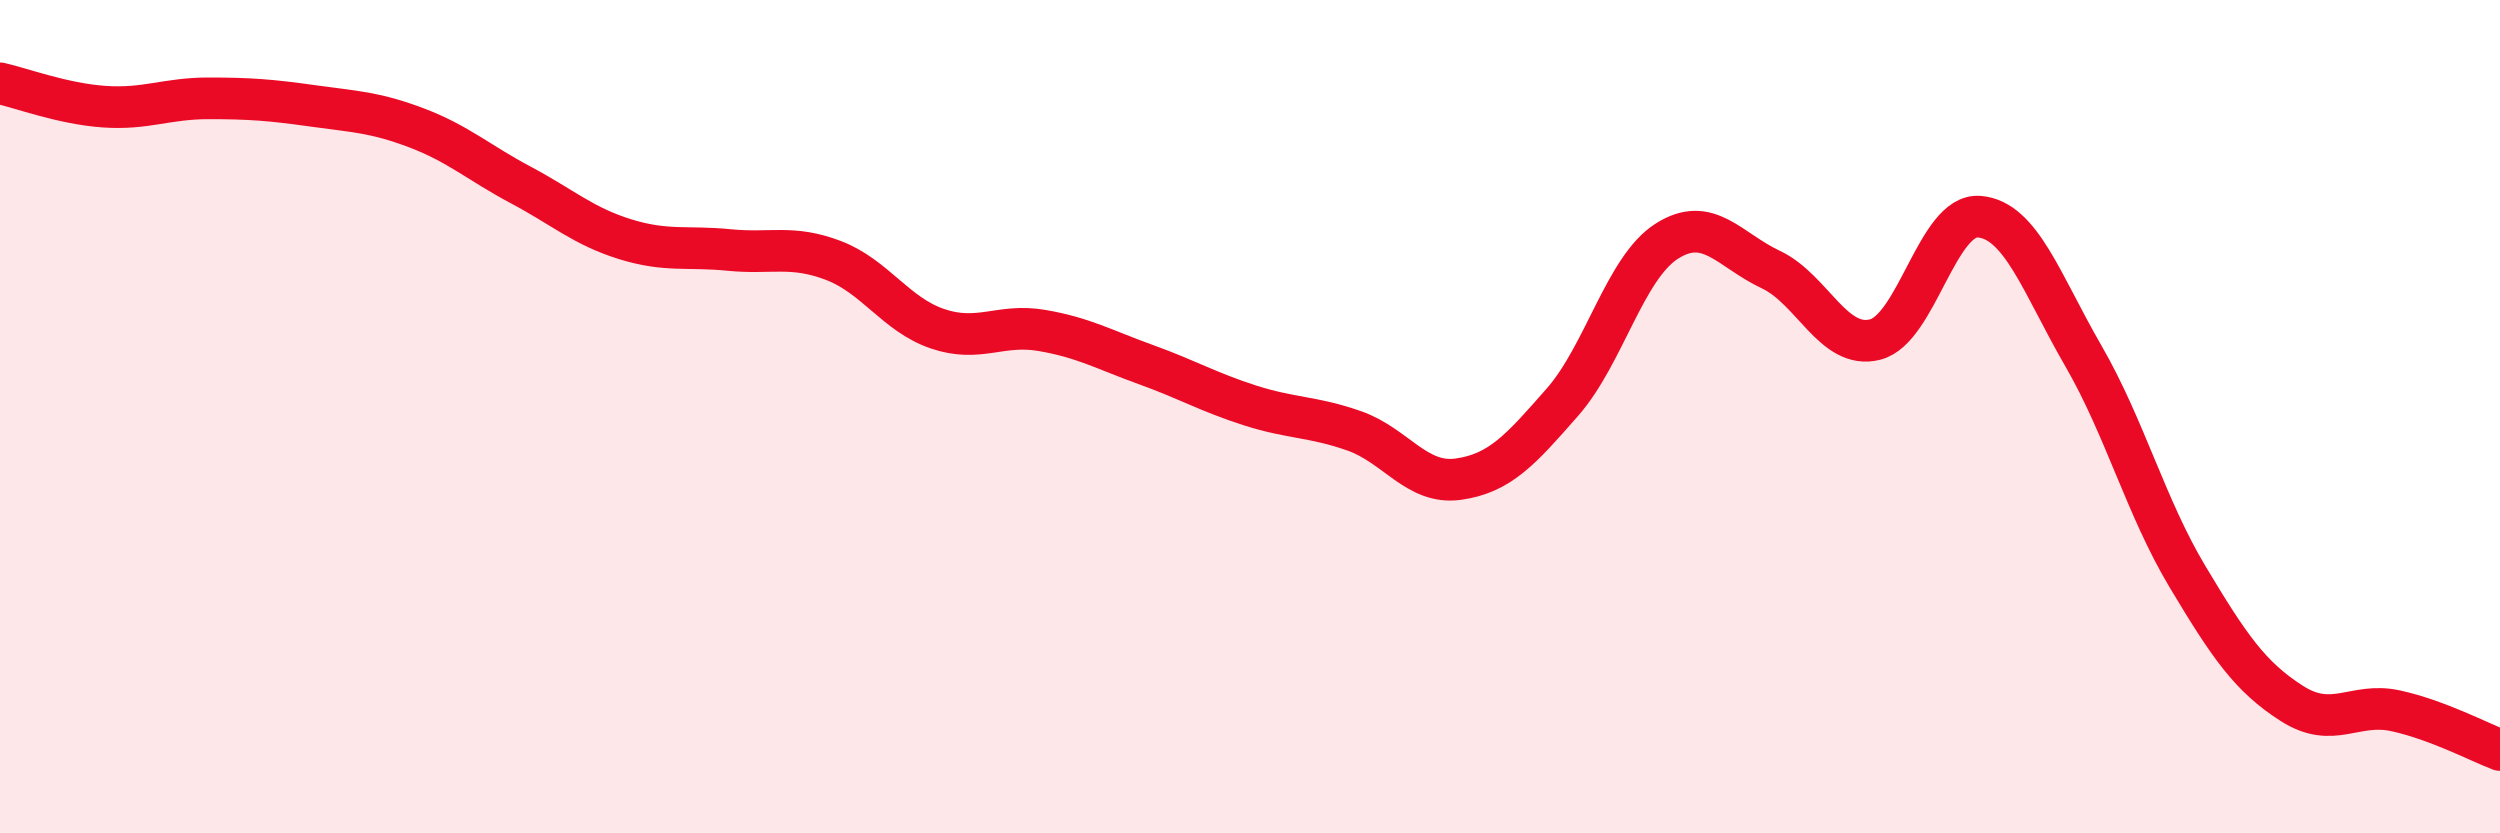
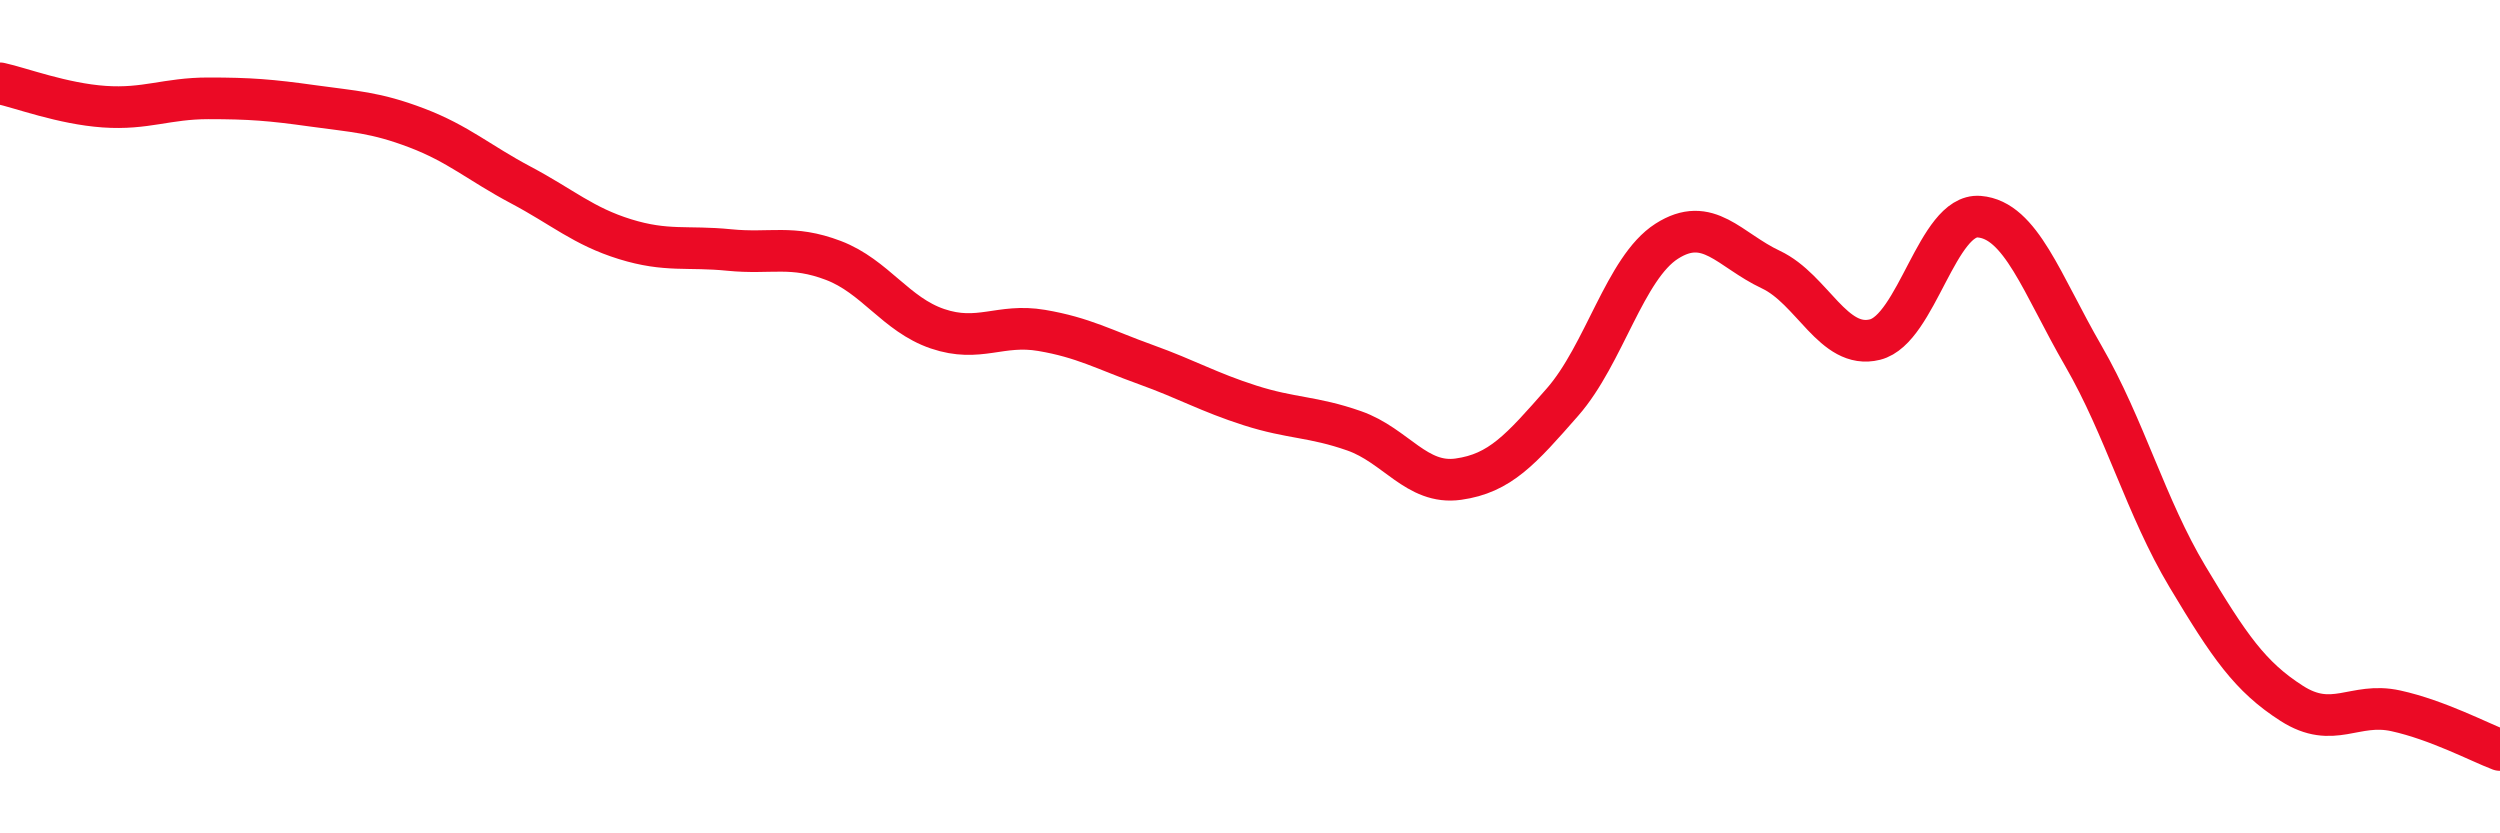
<svg xmlns="http://www.w3.org/2000/svg" width="60" height="20" viewBox="0 0 60 20">
-   <path d="M 0,2 C 0.5,2.11 1.5,2.49 2.5,2.56 C 3.5,2.63 4,2.36 5,2.36 C 6,2.36 6.5,2.4 7.5,2.54 C 8.5,2.68 9,2.69 10,3.07 C 11,3.45 11.5,3.91 12.5,4.44 C 13.5,4.97 14,5.43 15,5.74 C 16,6.05 16.5,5.9 17.5,6 C 18.5,6.1 19,5.87 20,6.25 C 21,6.63 21.5,7.55 22.5,7.89 C 23.5,8.23 24,7.76 25,7.93 C 26,8.1 26.5,8.39 27.5,8.75 C 28.5,9.11 29,9.41 30,9.73 C 31,10.05 31.5,9.99 32.5,10.34 C 33.5,10.69 34,11.64 35,11.5 C 36,11.36 36.5,10.79 37.5,9.65 C 38.5,8.51 39,6.43 40,5.79 C 41,5.15 41.5,6 42.5,6.47 C 43.5,6.94 44,8.4 45,8.15 C 46,7.9 46.5,5.12 47.5,5.2 C 48.5,5.28 49,6.81 50,8.54 C 51,10.27 51.5,12.17 52.5,13.84 C 53.5,15.51 54,16.24 55,16.88 C 56,17.52 56.5,16.84 57.5,17.06 C 58.5,17.28 59.5,17.81 60,18L60 20L0 20Z" fill="#EB0A25" opacity="0.1" stroke-linecap="round" stroke-linejoin="round" />
  <path d="M 0,2 C 0.5,2.11 1.5,2.49 2.5,2.56 C 3.5,2.63 4,2.36 5,2.36 C 6,2.36 6.5,2.4 7.5,2.54 C 8.5,2.68 9,2.69 10,3.07 C 11,3.45 11.5,3.91 12.5,4.44 C 13.5,4.97 14,5.43 15,5.74 C 16,6.05 16.5,5.9 17.5,6 C 18.5,6.1 19,5.87 20,6.25 C 21,6.63 21.5,7.55 22.5,7.89 C 23.5,8.23 24,7.76 25,7.93 C 26,8.1 26.5,8.39 27.5,8.75 C 28.5,9.11 29,9.41 30,9.73 C 31,10.05 31.5,9.99 32.5,10.34 C 33.5,10.69 34,11.64 35,11.5 C 36,11.36 36.5,10.79 37.5,9.65 C 38.5,8.51 39,6.43 40,5.79 C 41,5.15 41.5,6 42.5,6.47 C 43.5,6.94 44,8.4 45,8.15 C 46,7.9 46.5,5.12 47.5,5.2 C 48.5,5.28 49,6.81 50,8.54 C 51,10.27 51.5,12.17 52.5,13.84 C 53.5,15.51 54,16.24 55,16.88 C 56,17.52 56.5,16.84 57.5,17.06 C 58.5,17.28 59.5,17.81 60,18" stroke="#EB0A25" stroke-width="1" fill="none" stroke-linecap="round" stroke-linejoin="round" />
</svg>